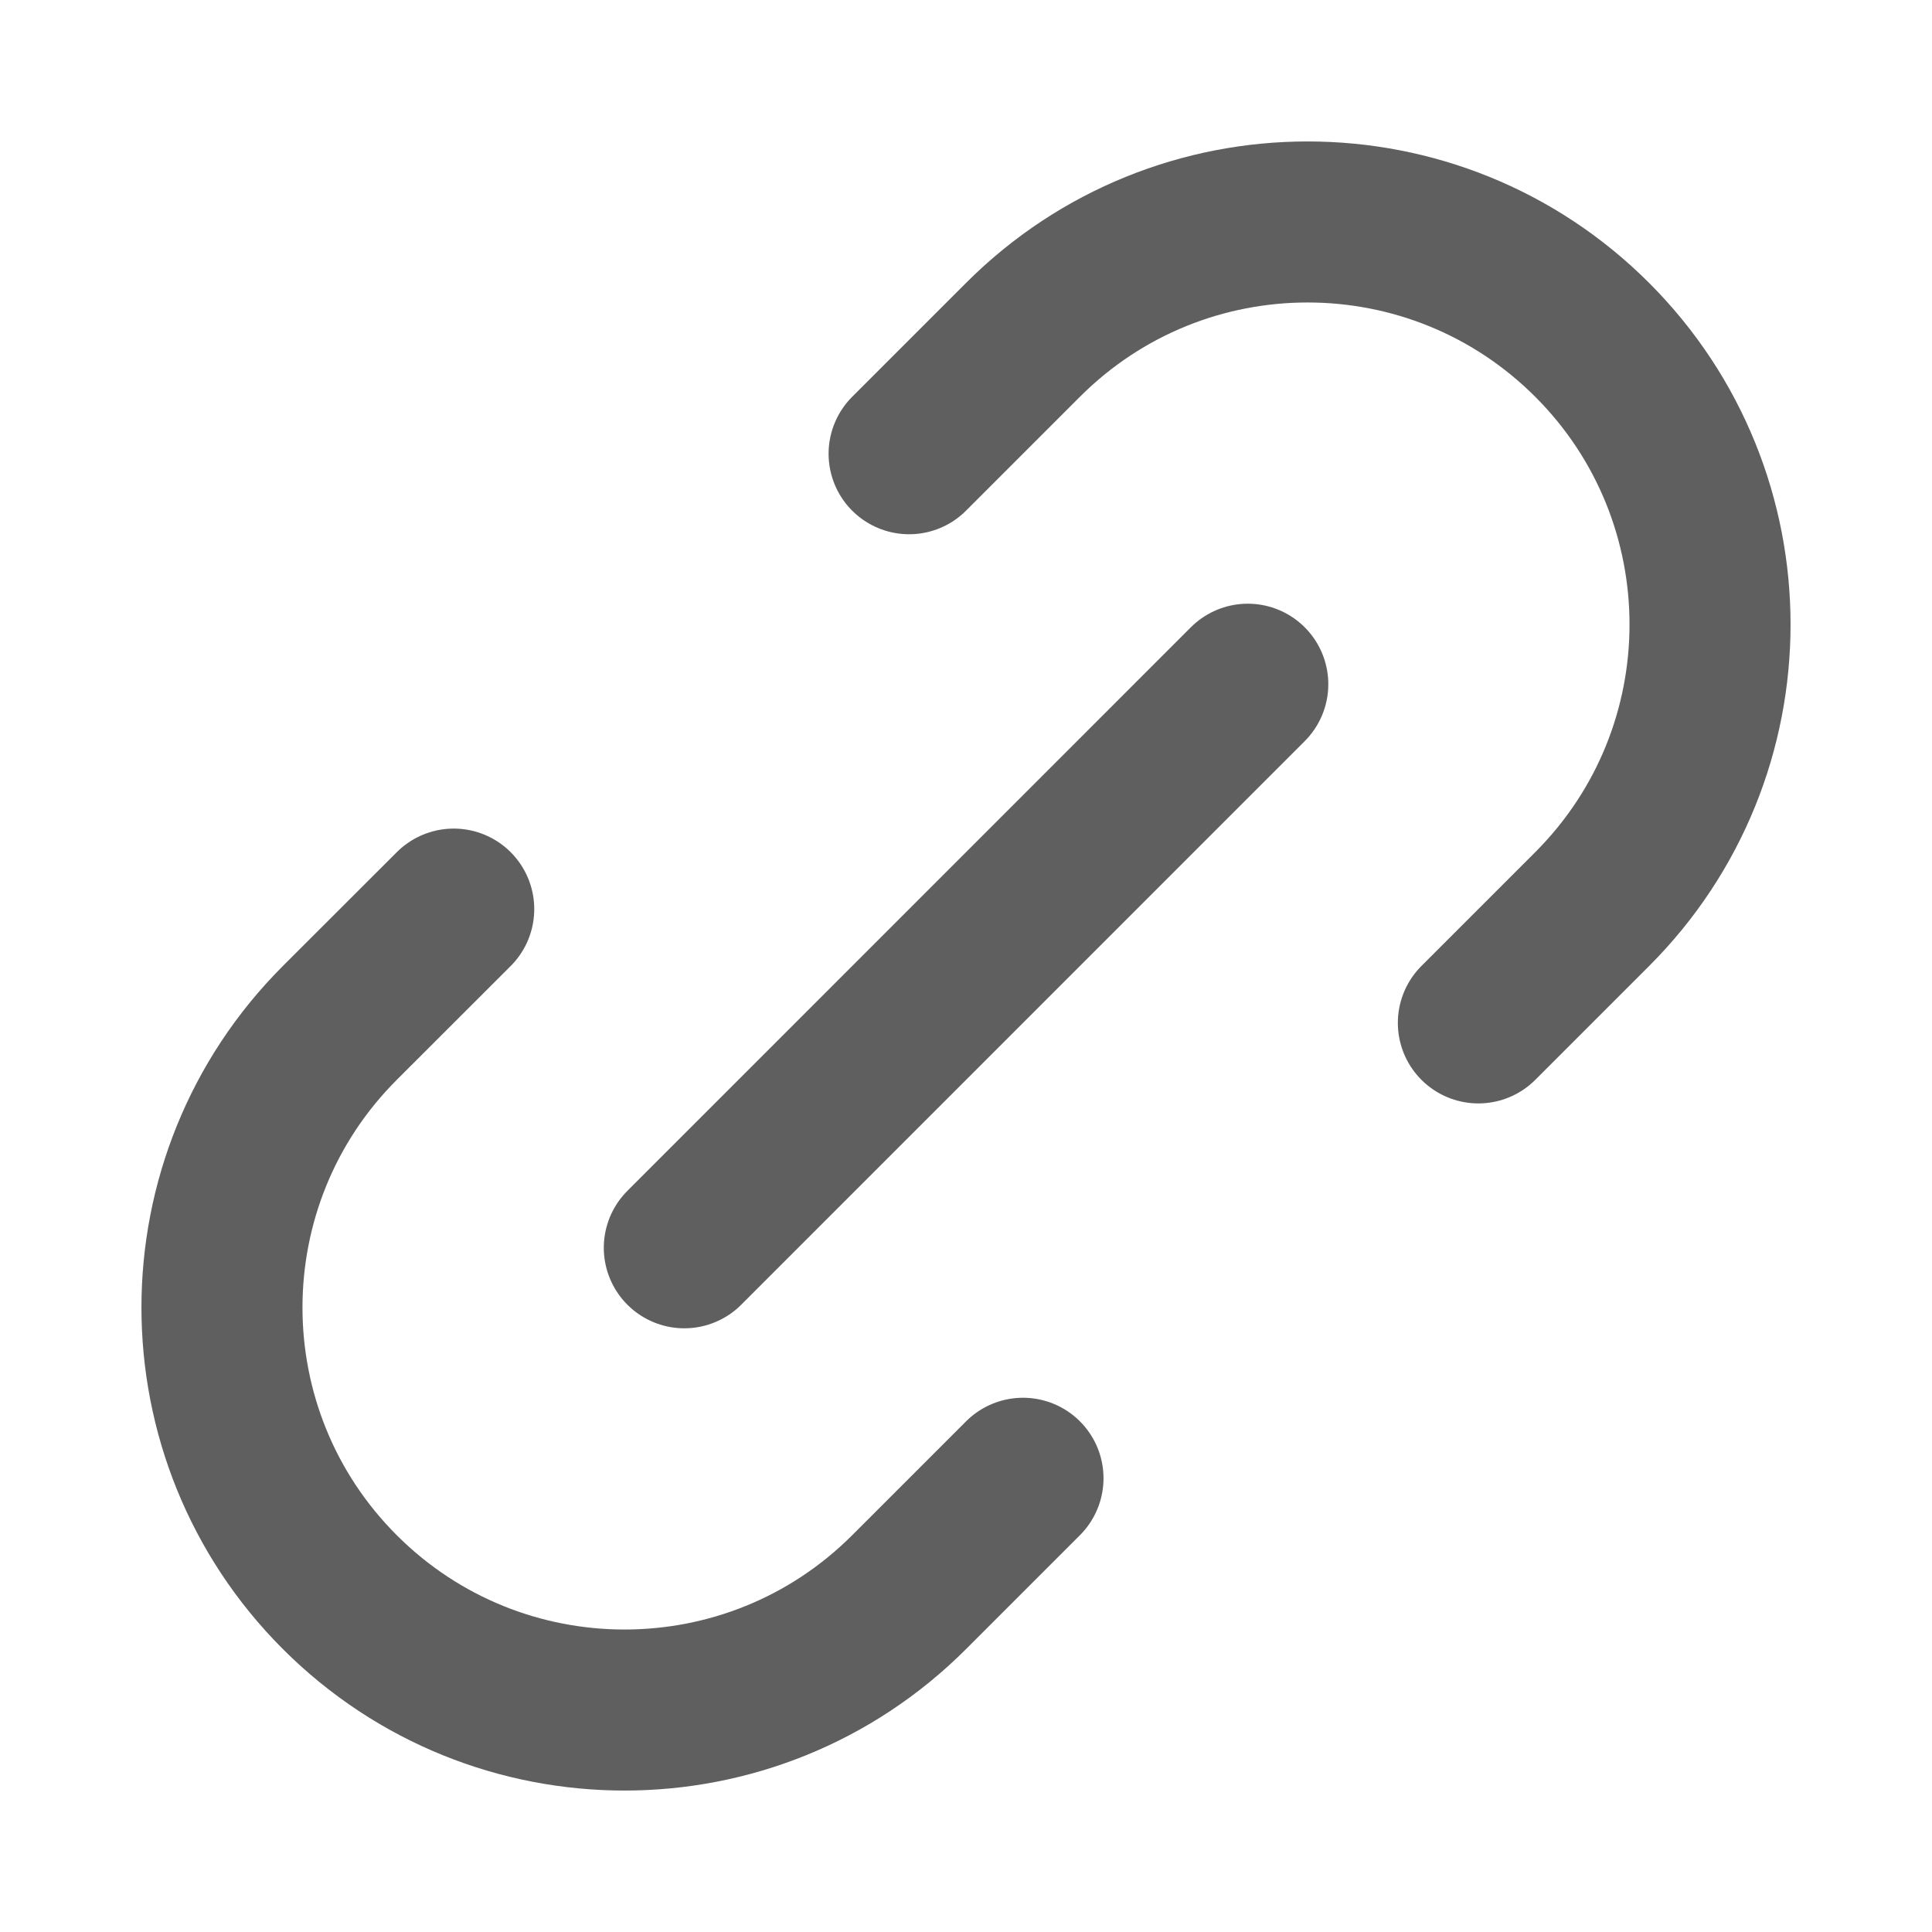
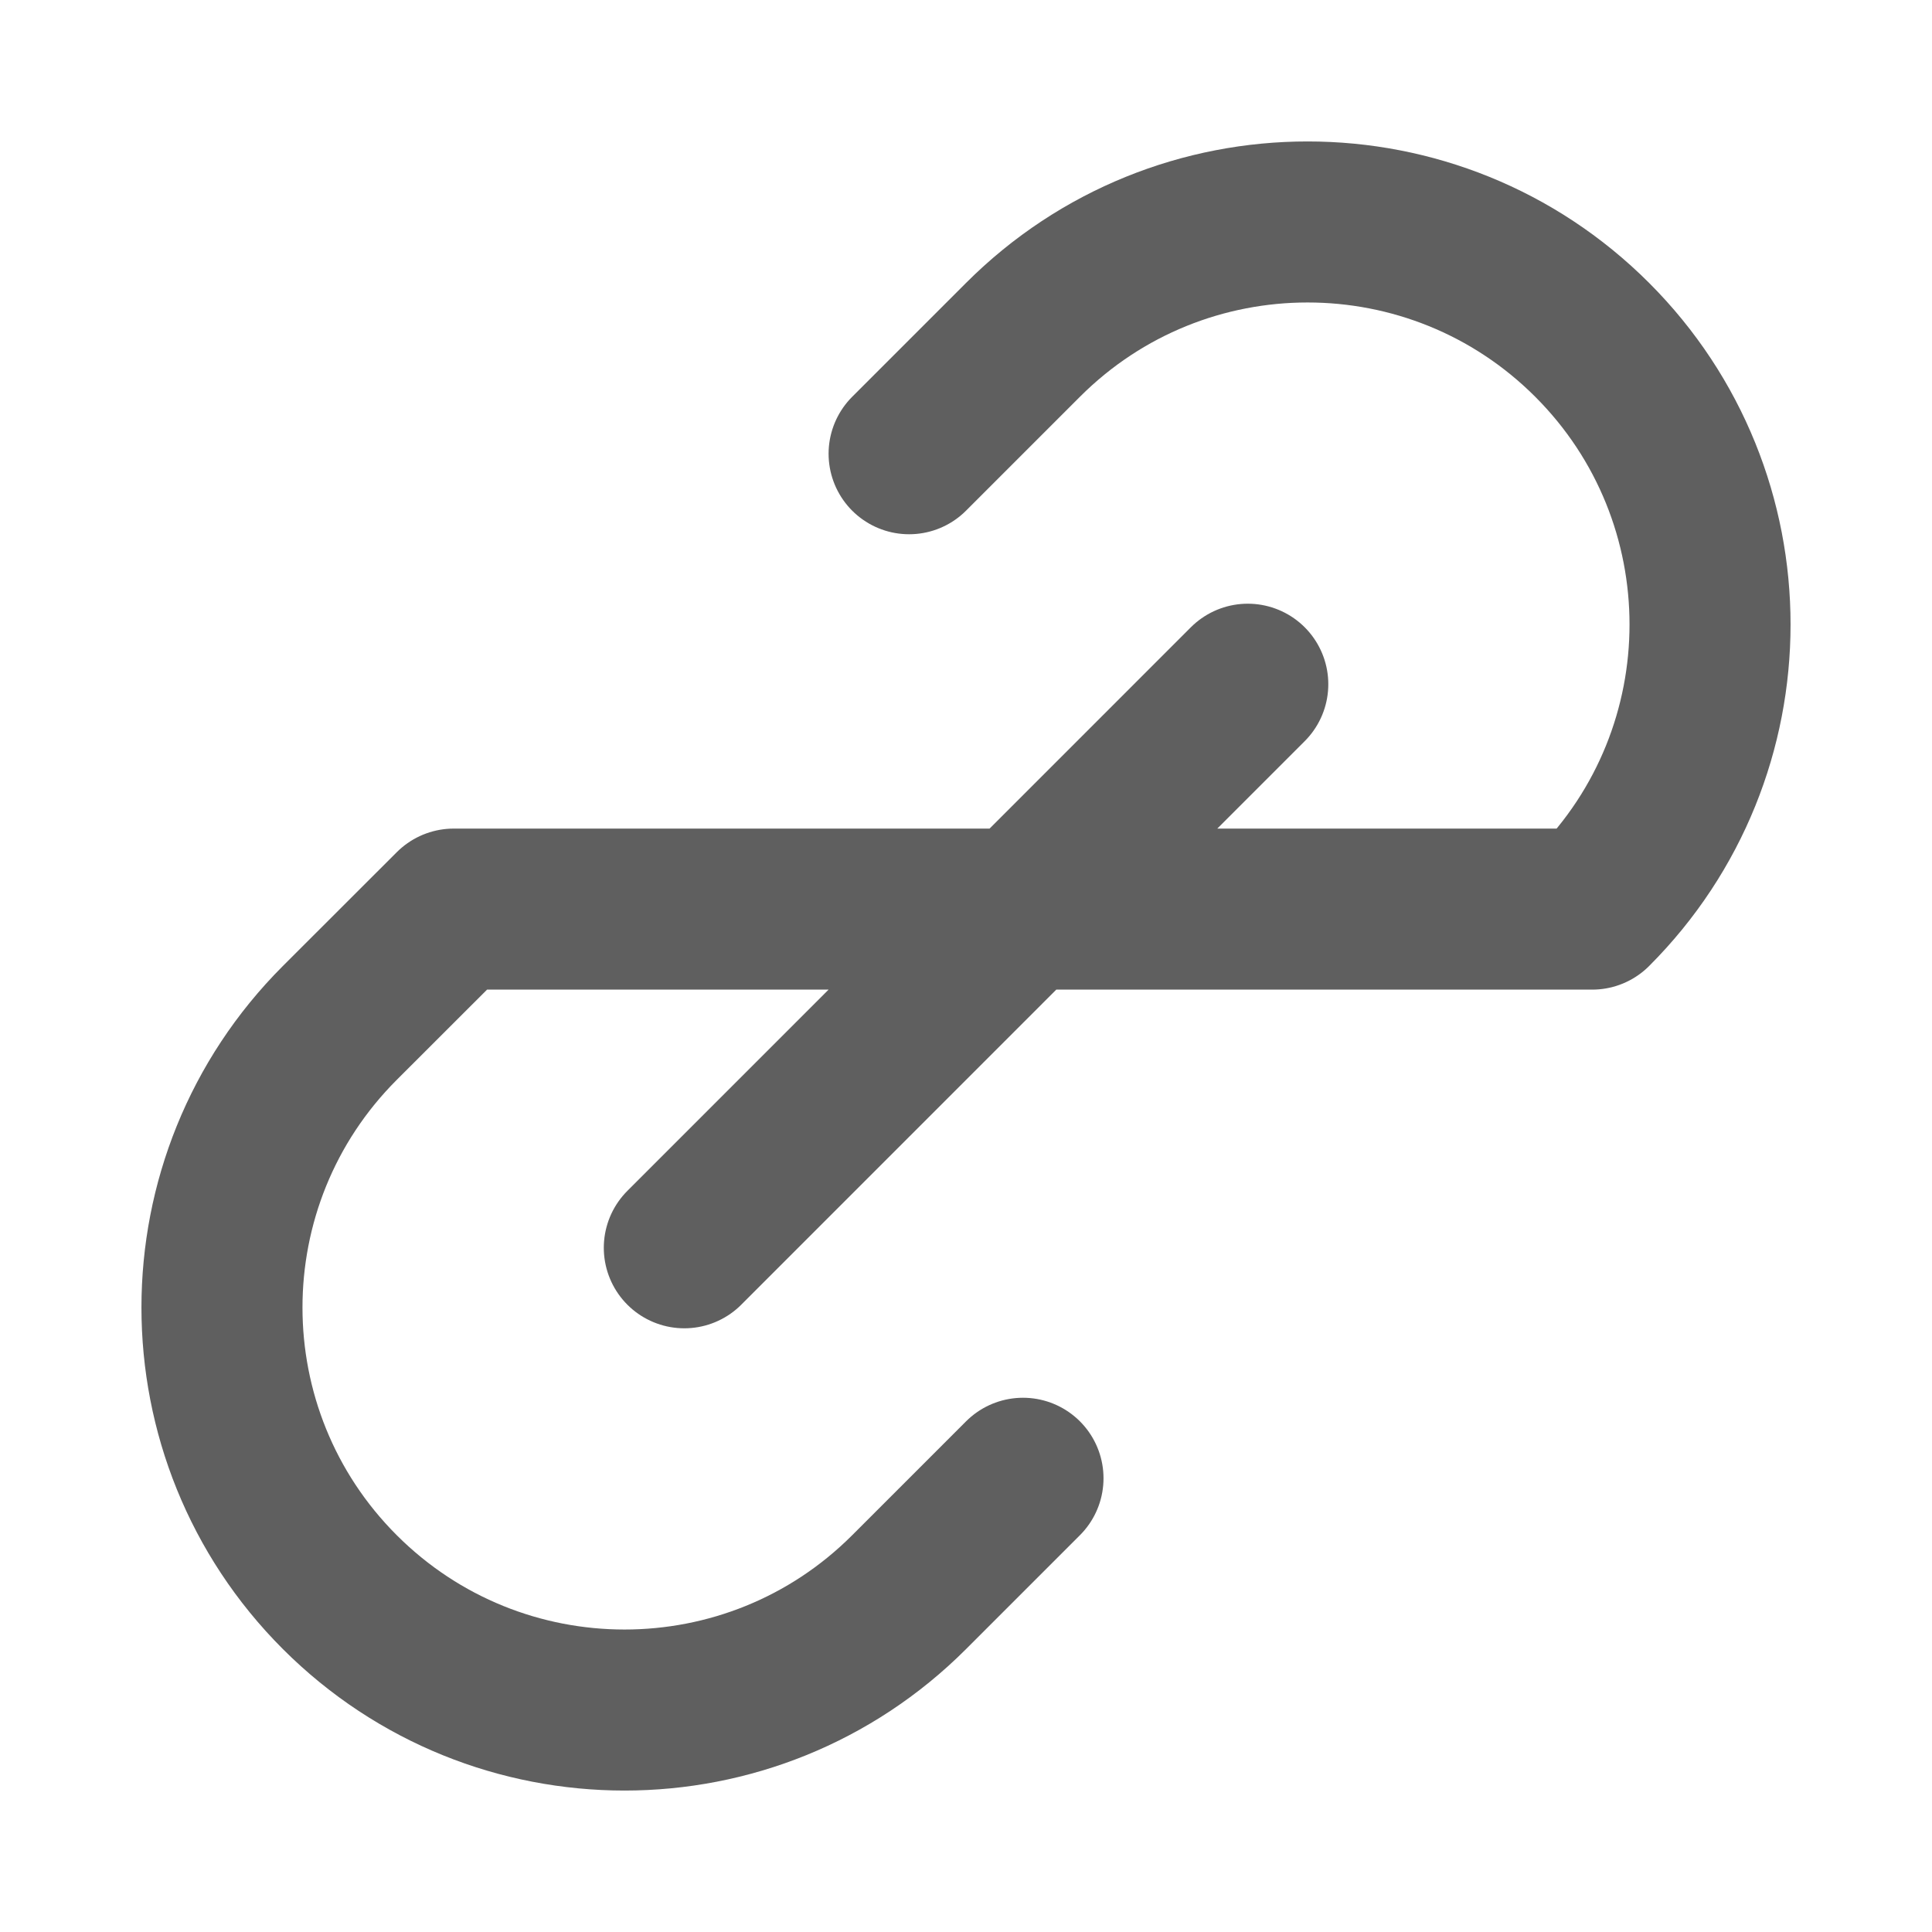
<svg xmlns="http://www.w3.org/2000/svg" width="20" height="20" viewBox="0 0 20 20" fill="none">
  <g id="link-01">
-     <path id="Icon" d="M10.59 15.303L9.411 16.482C7.784 18.109 5.146 18.109 3.518 16.482C1.891 14.855 1.891 12.216 3.518 10.589L4.697 9.411M15.304 10.589L16.482 9.411C18.109 7.784 18.109 5.145 16.482 3.518C14.855 1.891 12.217 1.891 10.59 3.518L9.411 4.697M7.084 12.917L12.917 7.083" stroke="#5F5F5F" stroke-width="1.667" stroke-linecap="round" stroke-linejoin="round" />
+     <path id="Icon" d="M10.59 15.303L9.411 16.482C7.784 18.109 5.146 18.109 3.518 16.482C1.891 14.855 1.891 12.216 3.518 10.589L4.697 9.411L16.482 9.411C18.109 7.784 18.109 5.145 16.482 3.518C14.855 1.891 12.217 1.891 10.59 3.518L9.411 4.697M7.084 12.917L12.917 7.083" stroke="#5F5F5F" stroke-width="1.667" stroke-linecap="round" stroke-linejoin="round" />
  </g>
</svg>